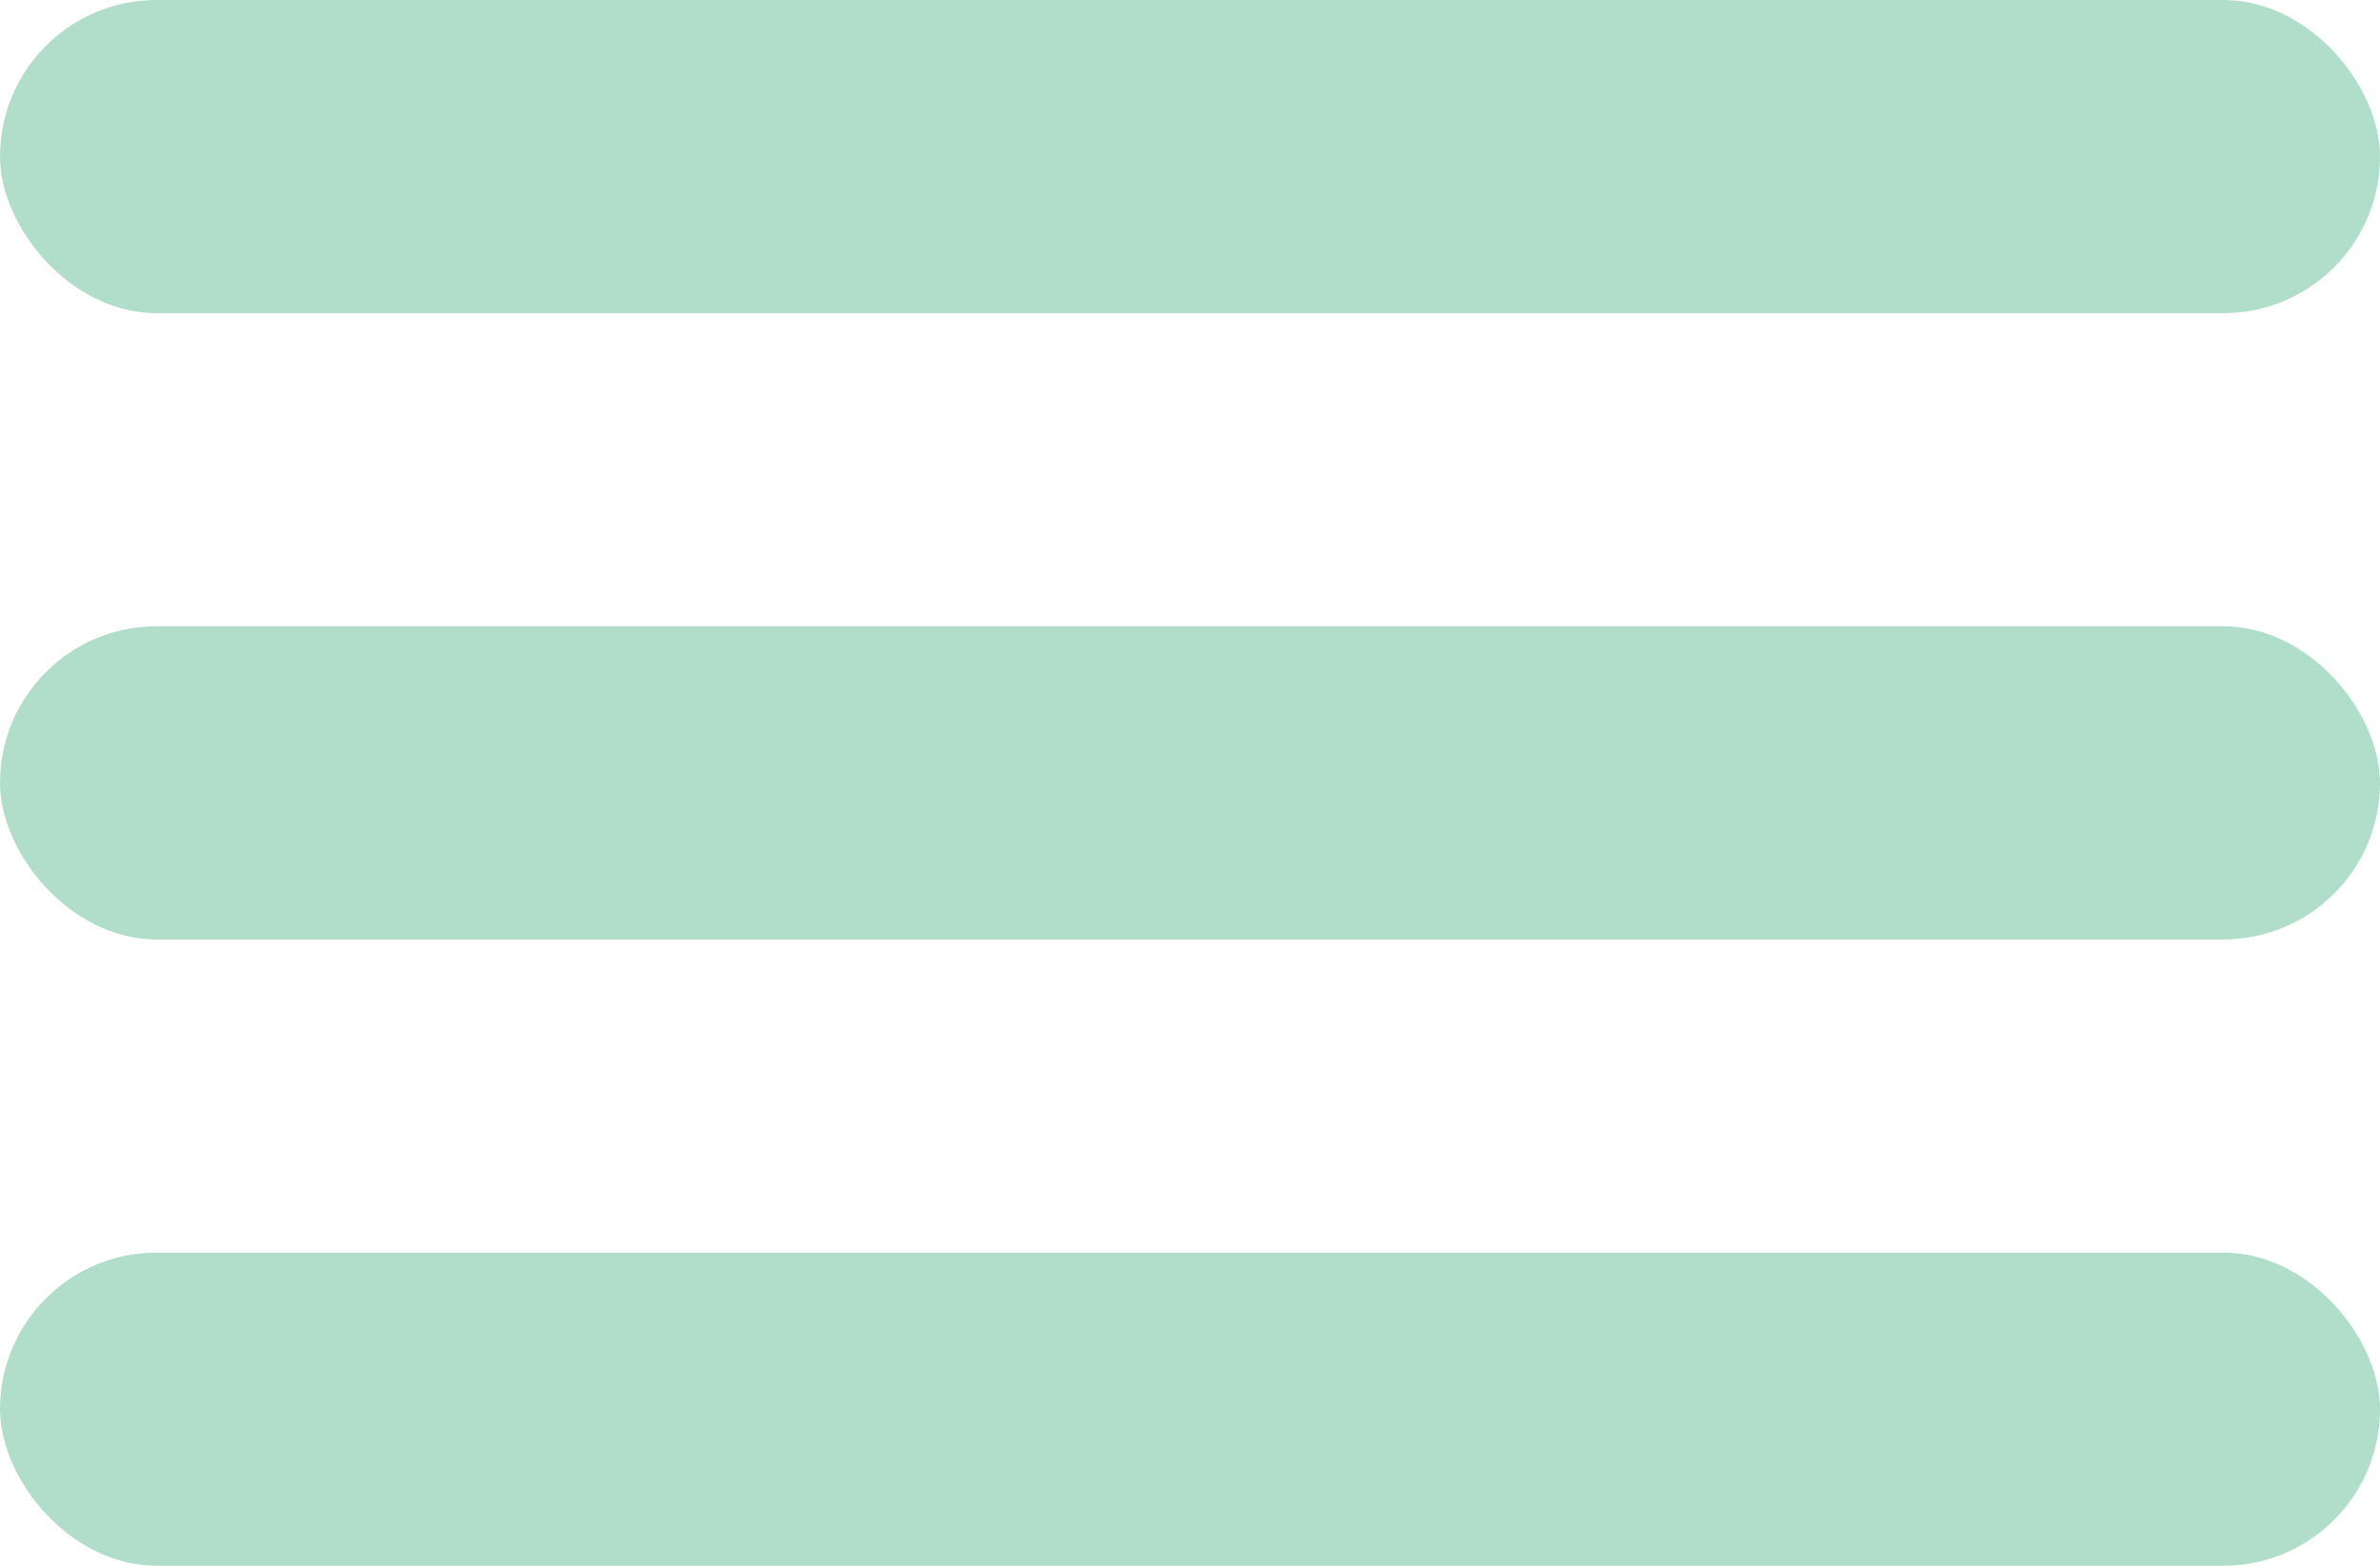
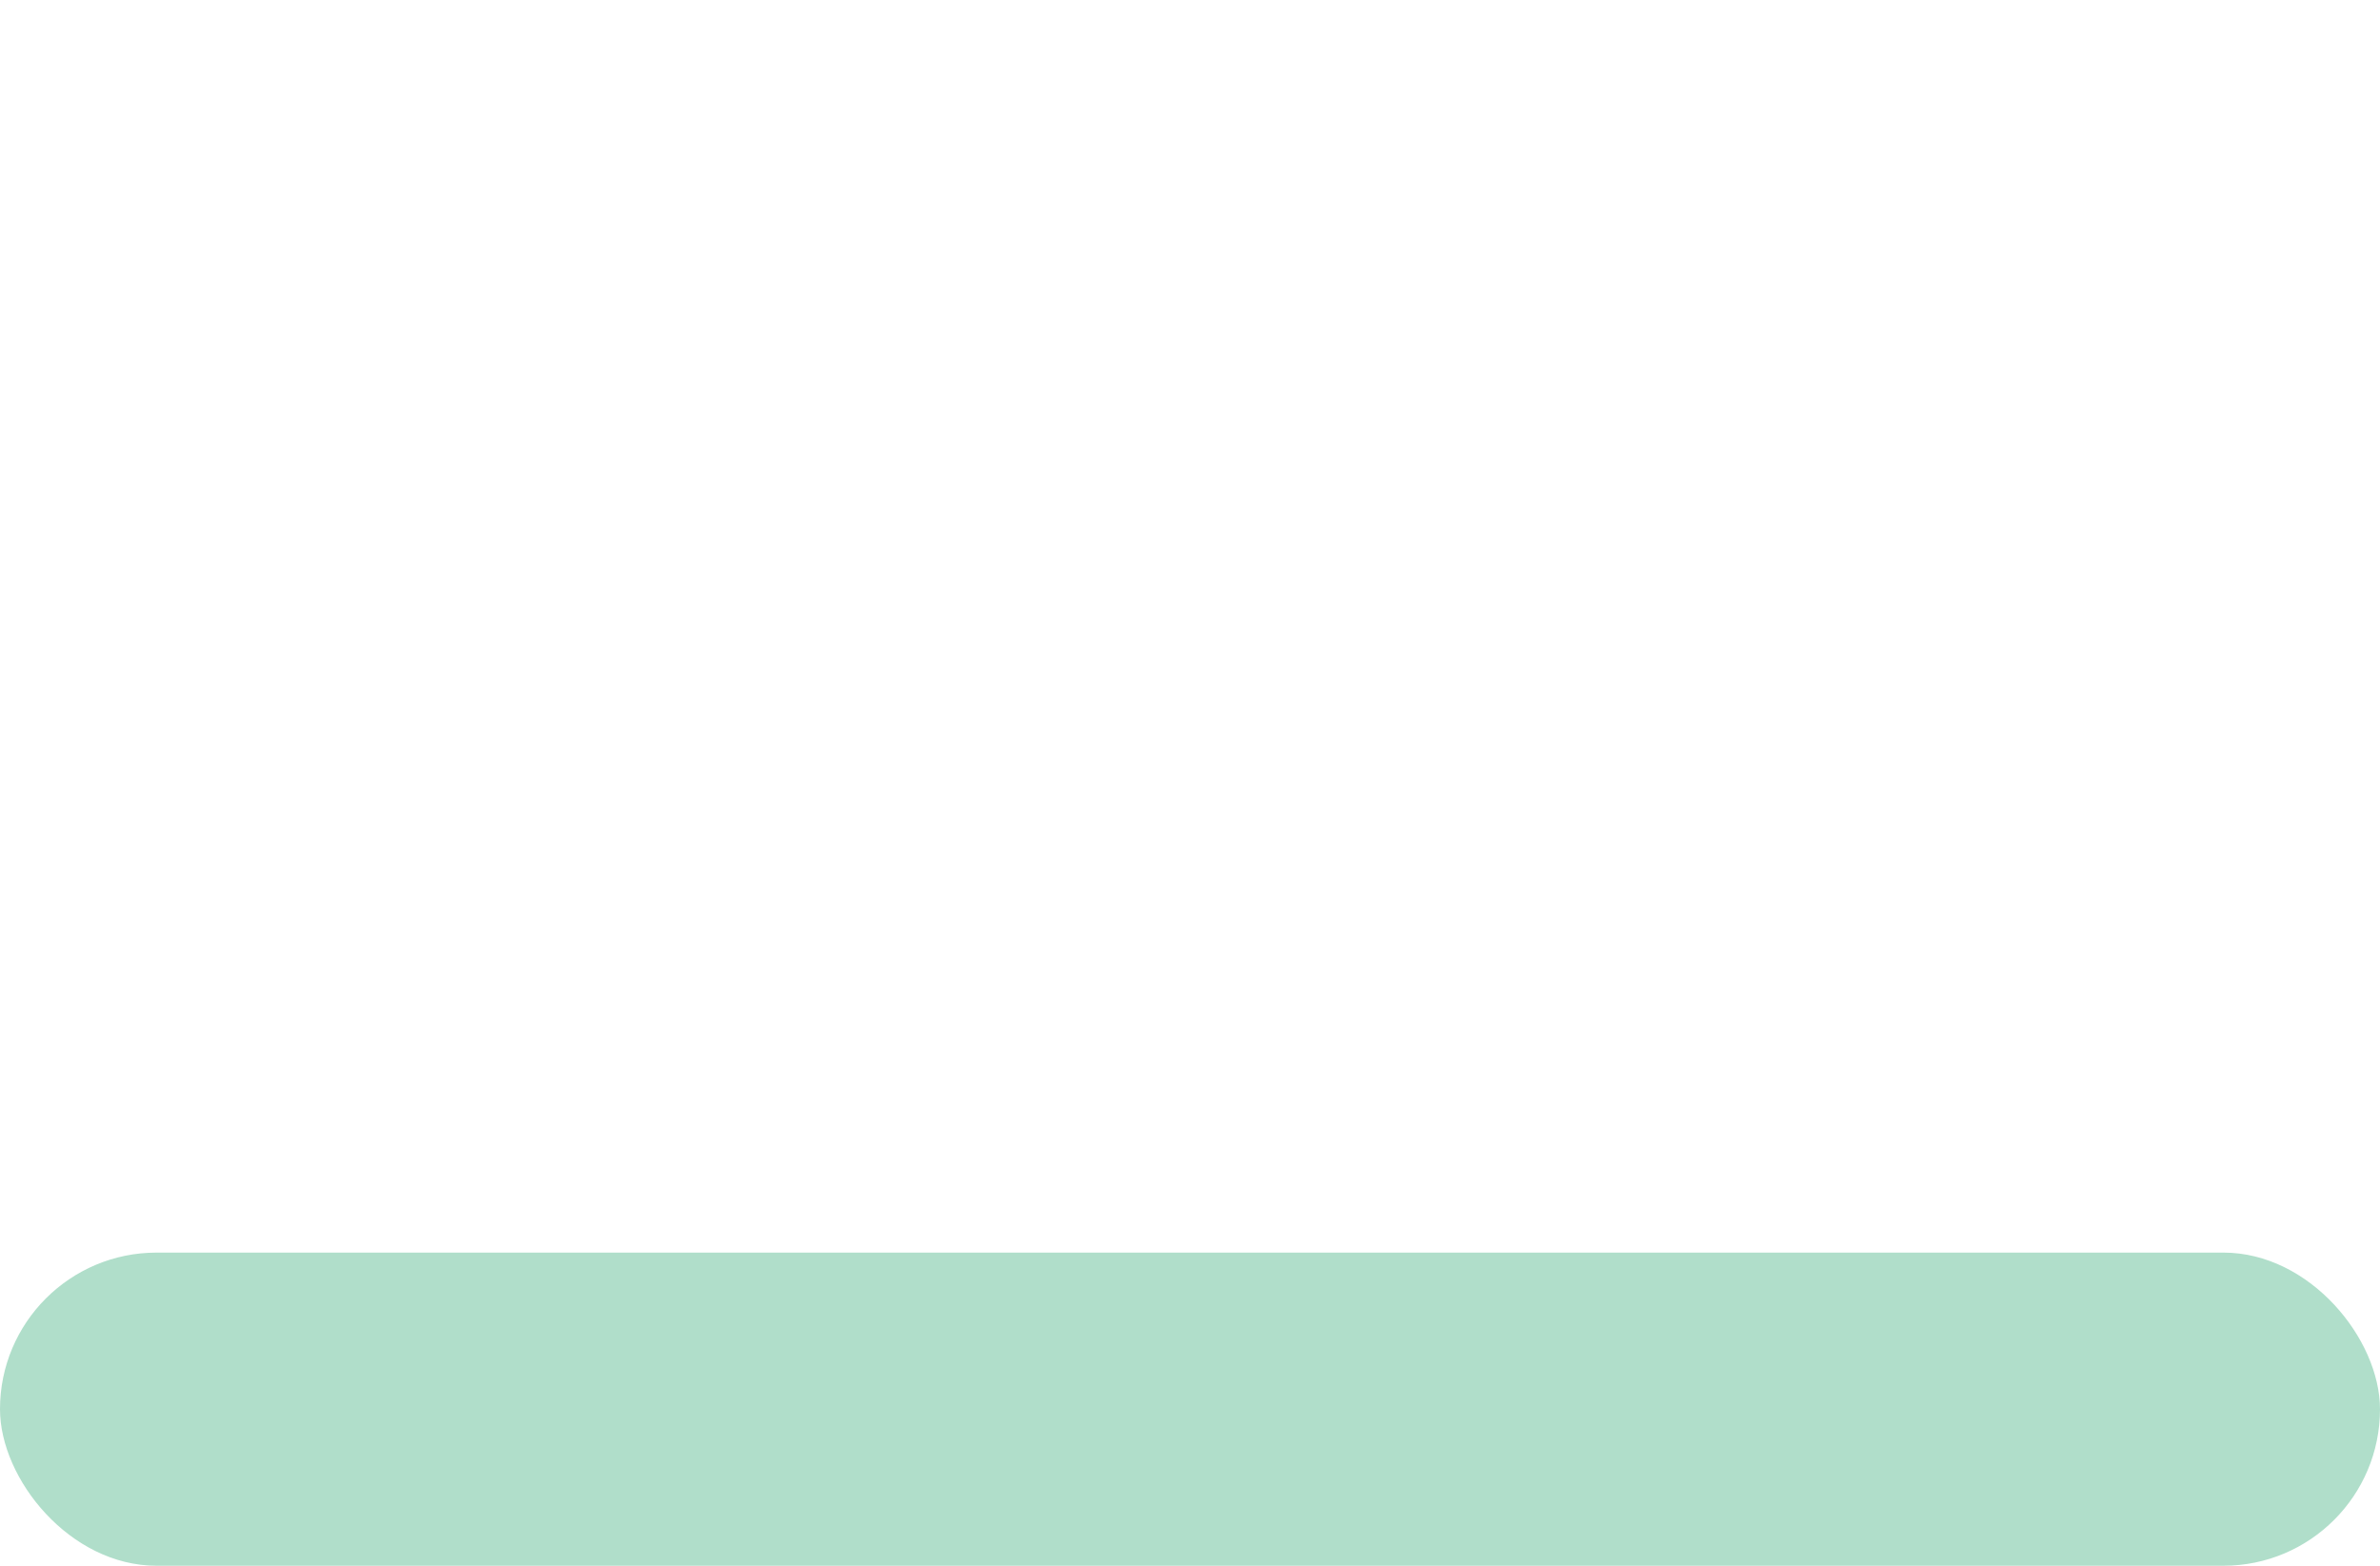
<svg xmlns="http://www.w3.org/2000/svg" width="38" height="25" viewBox="0 0 38 25" fill="none">
-   <rect width="38" height="5" rx="2.5" fill="#B0DECA" />
-   <rect y="10" width="38" height="5" rx="2.5" fill="#B0DECA" />
  <rect y="20" width="38" height="5" rx="2.5" fill="#B0DECA" />
</svg>